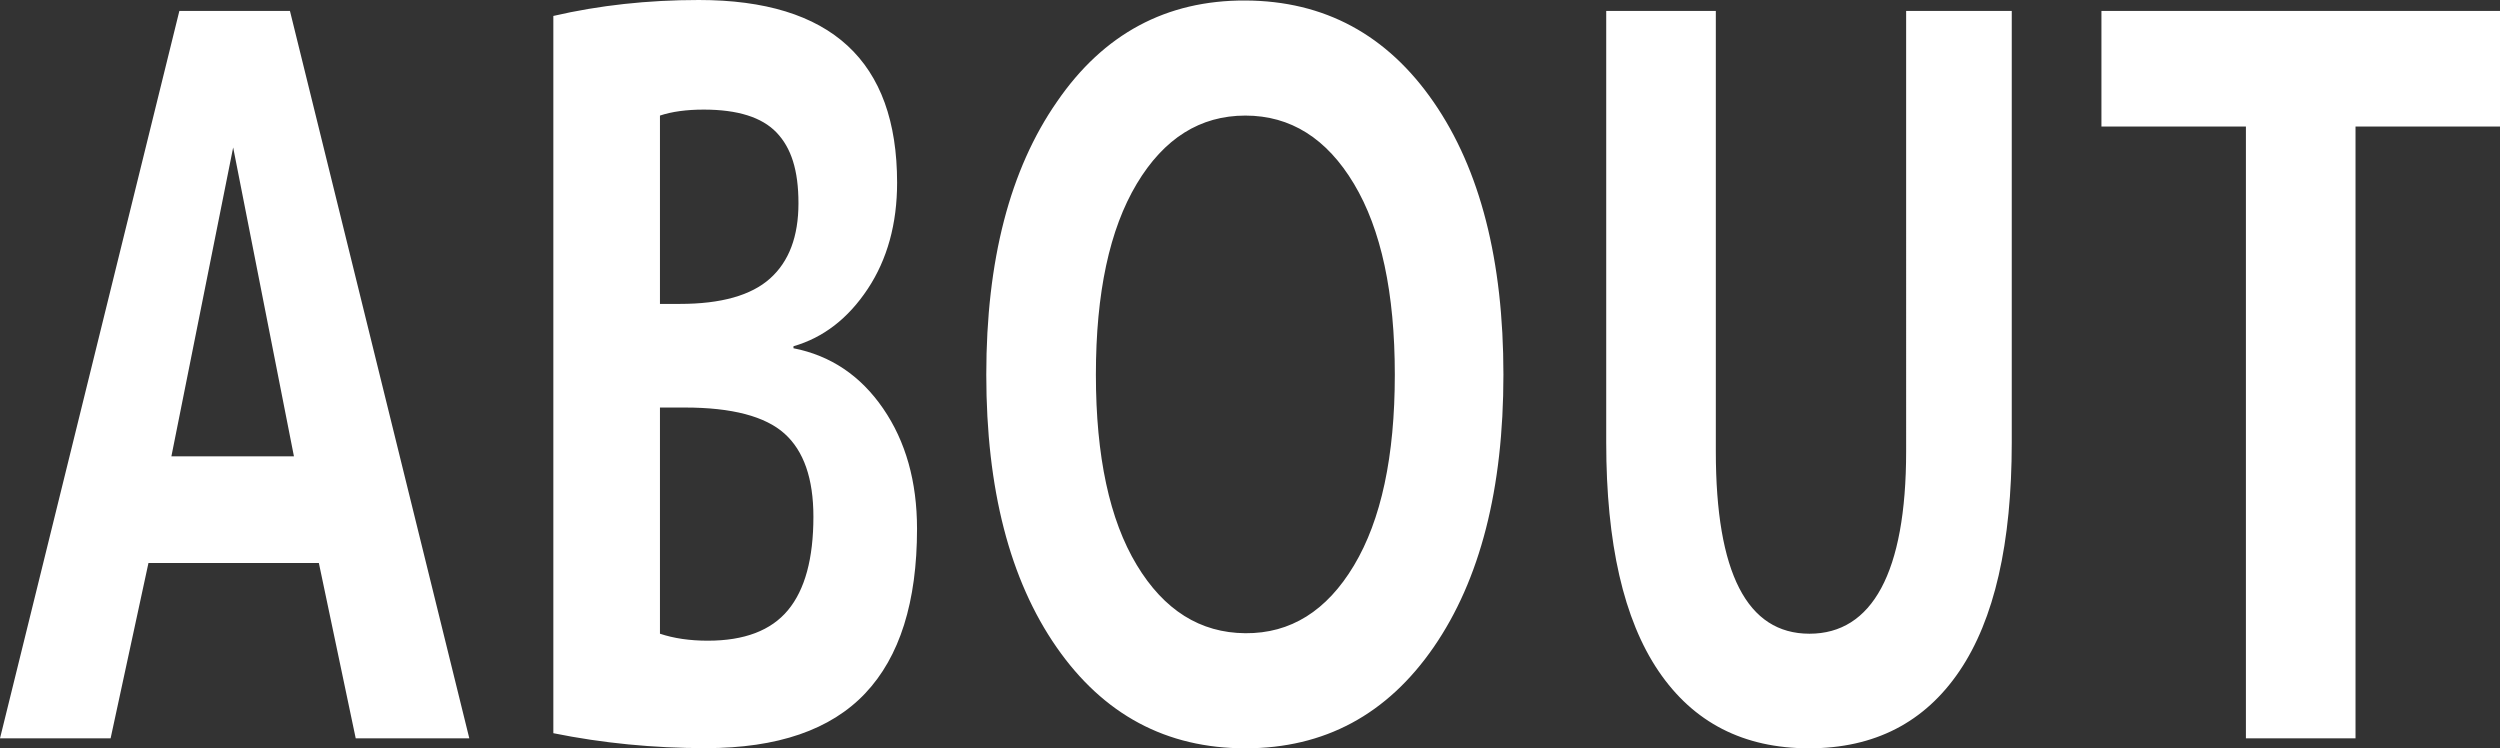
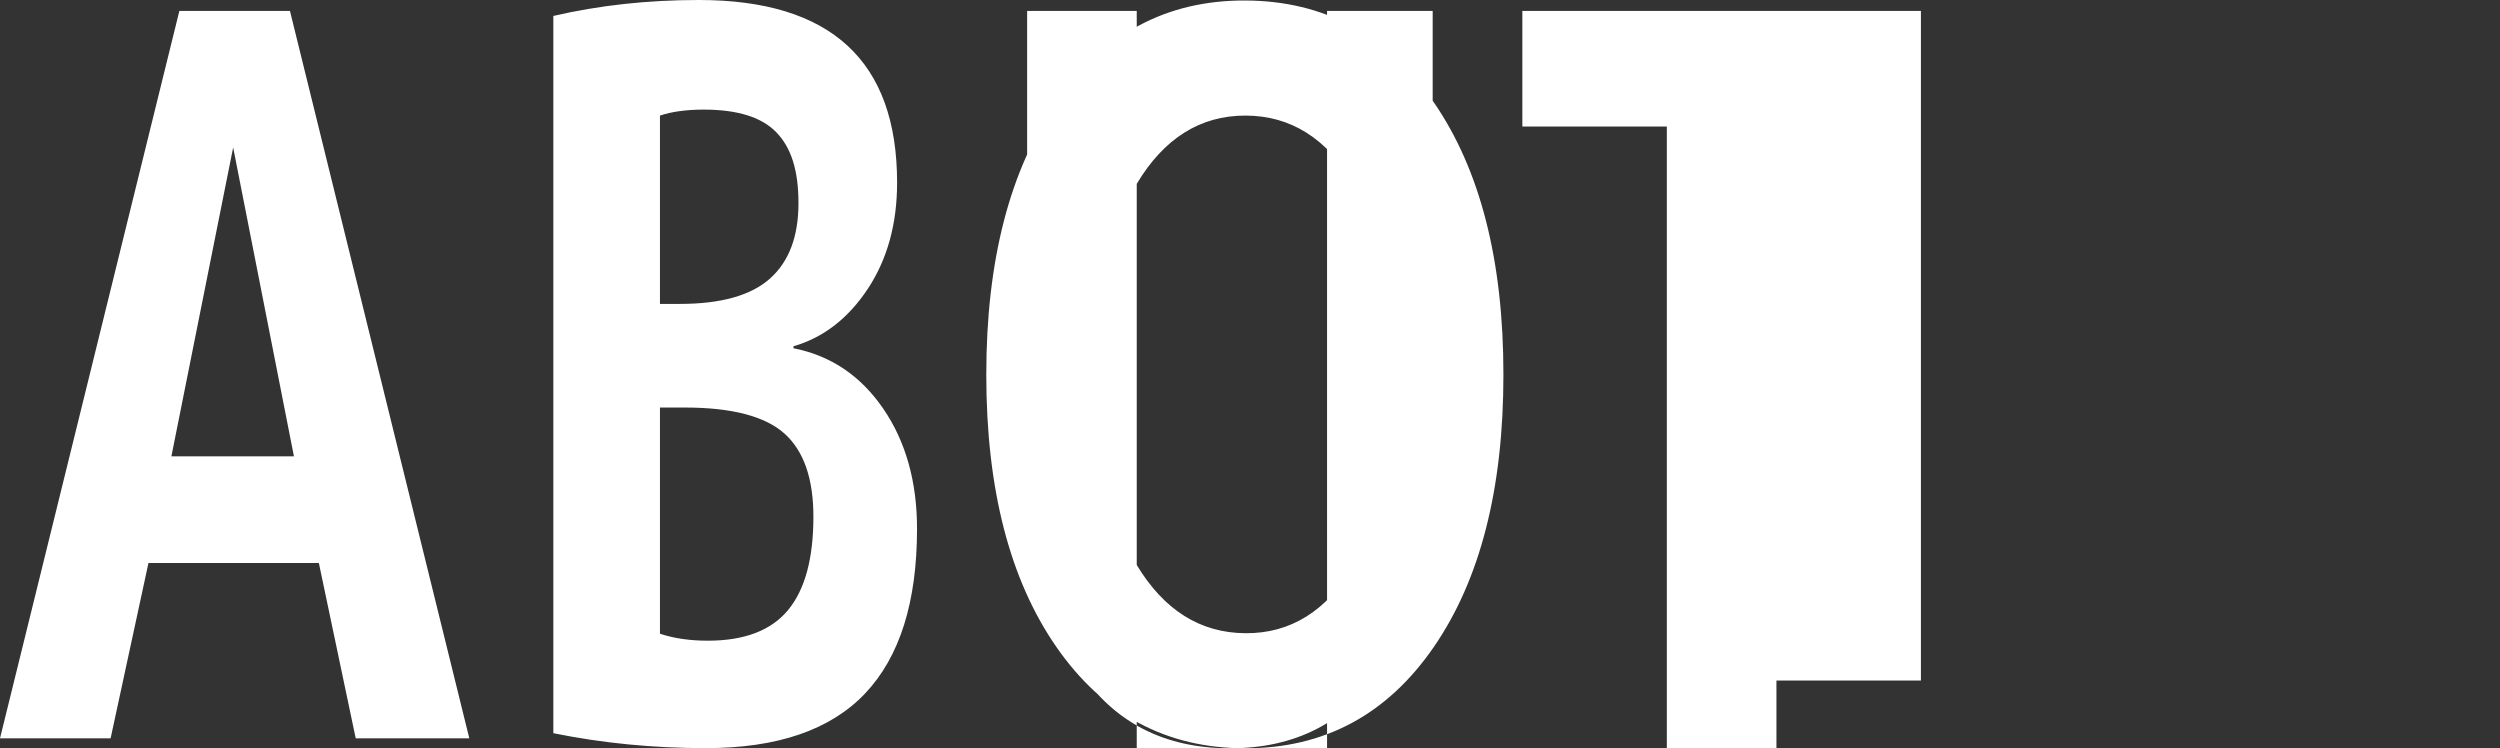
<svg xmlns="http://www.w3.org/2000/svg" viewBox="0 0 150.54 45.06">
  <rect x="0" y="0" width="150.54" height="45.06" fill="#333333" stroke="none" />
-   <path d="M0 44.46 10.8.66h6.66l10.8 43.8h-6.84L19.2 33.9H8.94L6.66 44.46H0Zm10.32-16.98h7.38l-3.66-18.6-3.72 18.6Zm44.9 4.36c0 4.41-1.04 7.71-3.12 9.91s-5.28 3.3-9.6 3.3c-3.16 0-6.22-.3-9.18-.9V.96C36.08.32 39 0 42.08 0c7.96 0 11.94 3.67 11.94 11 0 2.48-.59 4.62-1.77 6.4-1.18 1.78-2.67 2.93-4.47 3.45v.12c2.24.44 4.04 1.65 5.4 3.63 1.36 1.98 2.04 4.4 2.04 7.24ZM39.74 18.3h1.2c2.48 0 4.29-.51 5.43-1.53 1.14-1.02 1.71-2.53 1.71-4.53s-.44-3.34-1.32-4.26c-.88-.92-2.34-1.38-4.38-1.38-1.04 0-1.92.12-2.64.36V18.3Zm0 6.24v13.62c.84.28 1.8.42 2.88.42 2.2 0 3.81-.61 4.83-1.84s1.53-3.1 1.53-5.63c0-2.29-.58-3.96-1.74-5s-3.16-1.57-6-1.57h-1.5ZM63.65 6.12C66.45 2.04 70.23.01 74.99.03c4.76.02 8.54 2.06 11.34 6.12 2.8 4.06 4.2 9.53 4.2 16.41s-1.4 12.35-4.2 16.41c-2.8 4.06-6.58 6.09-11.34 6.09s-8.55-2.03-11.37-6.09c-2.82-4.06-4.23-9.53-4.23-16.41s1.42-12.36 4.26-16.44Zm4.8 27.9c1.64 2.72 3.82 4.09 6.54 4.11 2.72.02 4.9-1.34 6.54-4.08 1.64-2.74 2.46-6.57 2.46-11.49s-.82-8.75-2.46-11.49c-1.64-2.74-3.82-4.11-6.54-4.11s-4.9 1.37-6.54 4.11c-1.64 2.74-2.46 6.57-2.46 11.49s.82 8.74 2.46 11.46ZM103.32.66v26.52c0 7.32 1.88 10.98 5.64 10.98s5.82-3.66 5.82-10.98V.66h6.36v25.98c0 6.08-1.05 10.67-3.15 13.77-2.1 3.1-5.12 4.65-9.06 4.65s-6.96-1.55-9.06-4.65c-2.1-3.1-3.15-7.69-3.15-13.77V.66h6.6Zm47.22 0v6.96h-8.7v36.84h-6.6V7.62h-8.7V.66h24Z" style="fill:#fff" />
+   <path d="M0 44.46 10.8.66h6.66l10.8 43.8h-6.84L19.2 33.9H8.94L6.66 44.46H0Zm10.32-16.98h7.38l-3.66-18.6-3.72 18.6Zm44.9 4.36c0 4.41-1.04 7.71-3.12 9.91s-5.28 3.3-9.6 3.3c-3.16 0-6.22-.3-9.18-.9V.96C36.08.32 39 0 42.08 0c7.96 0 11.94 3.67 11.94 11 0 2.48-.59 4.62-1.77 6.4-1.18 1.78-2.67 2.93-4.47 3.45v.12c2.24.44 4.04 1.65 5.4 3.63 1.36 1.98 2.04 4.4 2.04 7.24ZM39.74 18.3h1.2c2.48 0 4.29-.51 5.43-1.53 1.14-1.02 1.71-2.53 1.71-4.53s-.44-3.34-1.32-4.26c-.88-.92-2.34-1.38-4.38-1.38-1.04 0-1.92.12-2.64.36V18.3Zm0 6.24v13.62c.84.28 1.8.42 2.88.42 2.2 0 3.81-.61 4.83-1.84s1.53-3.1 1.53-5.63c0-2.29-.58-3.96-1.74-5s-3.16-1.57-6-1.57h-1.5ZM63.65 6.12C66.45 2.04 70.23.01 74.99.03c4.76.02 8.54 2.06 11.34 6.12 2.8 4.06 4.2 9.53 4.2 16.41s-1.4 12.35-4.2 16.41c-2.8 4.06-6.58 6.09-11.34 6.09s-8.55-2.03-11.37-6.09c-2.82-4.06-4.23-9.53-4.23-16.41s1.42-12.36 4.26-16.44Zm4.8 27.9c1.64 2.72 3.82 4.09 6.54 4.11 2.72.02 4.9-1.34 6.54-4.08 1.64-2.74 2.46-6.57 2.46-11.49s-.82-8.75-2.46-11.49c-1.64-2.74-3.82-4.11-6.54-4.11s-4.9 1.37-6.54 4.11c-1.64 2.74-2.46 6.57-2.46 11.49s.82 8.74 2.46 11.46Zv26.52c0 7.32 1.88 10.98 5.64 10.98s5.82-3.66 5.82-10.98V.66h6.36v25.98c0 6.08-1.05 10.67-3.15 13.77-2.1 3.1-5.12 4.65-9.06 4.65s-6.96-1.55-9.06-4.65c-2.1-3.1-3.15-7.69-3.15-13.77V.66h6.6Zm47.22 0v6.96h-8.7v36.84h-6.6V7.62h-8.7V.66h24Z" style="fill:#fff" />
</svg>